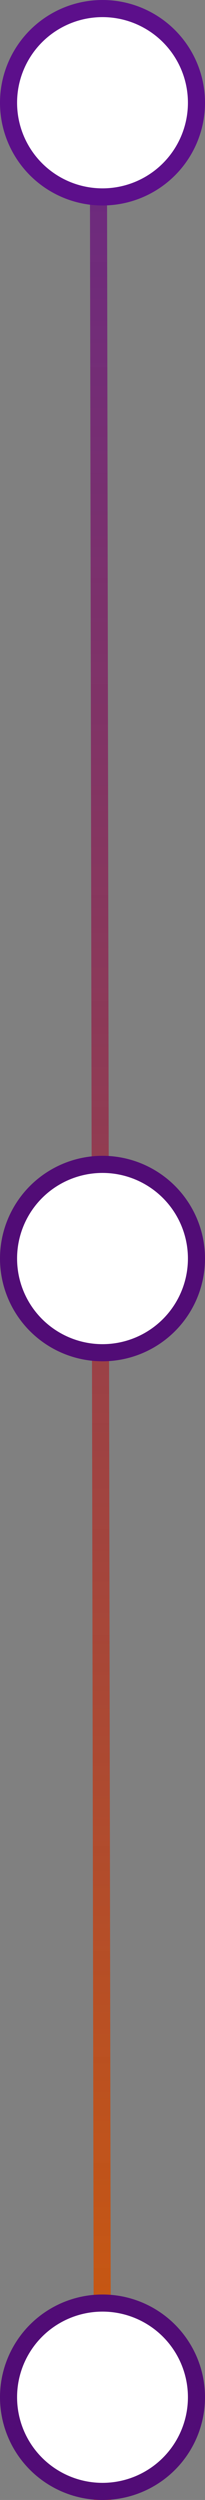
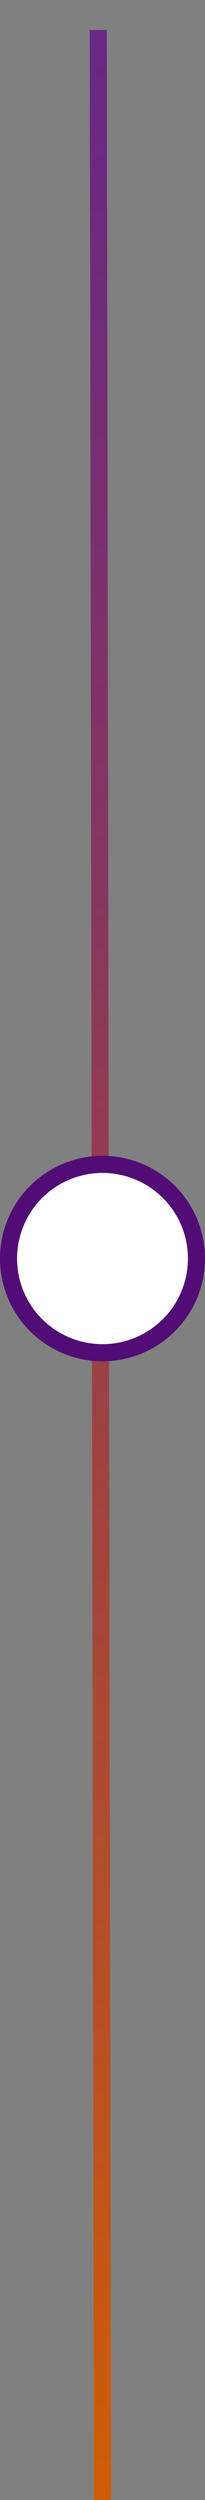
<svg xmlns="http://www.w3.org/2000/svg" width="24px" height="292px" viewBox="0 0 24 292" version="1.1">
  <rect x="0" y="0" width="24" height="292" fill="#808080" stroke="none" />
  <title>Group 2</title>
  <defs>
    <linearGradient x1="50%" y1="100%" x2="50%" y2="1.11022302e-14%" id="linearGradient-1">
      <stop stop-color="#D65F00" offset="0%" />
      <stop stop-color="#5C0F8B" stop-opacity="0.8" offset="100%" />
    </linearGradient>
  </defs>
  <g id="Desktop-" stroke="none" stroke-width="1" fill="none" fill-rule="evenodd">
    <g id="3.0-Starting-Ztalmy" transform="translate(-526, -694)" stroke-width="2">
      <g id="Group-2" transform="translate(526, 694)">
        <line x1="11.5" y1="4.5" x2="12" y2="291" id="Line-4" stroke="url(#linearGradient-1)" stroke-linecap="square" />
-         <circle id="Oval" stroke="#510C76" fill="#FFFFFF" cx="12" cy="280" r="11" />
        <circle id="Oval" stroke="#510C76" fill="#FFFFFF" cx="12" cy="147" r="11" />
-         <circle id="Oval" stroke="#5C0F8B" fill="#FFFFFF" cx="12" cy="12" r="11" />
      </g>
    </g>
  </g>
</svg>